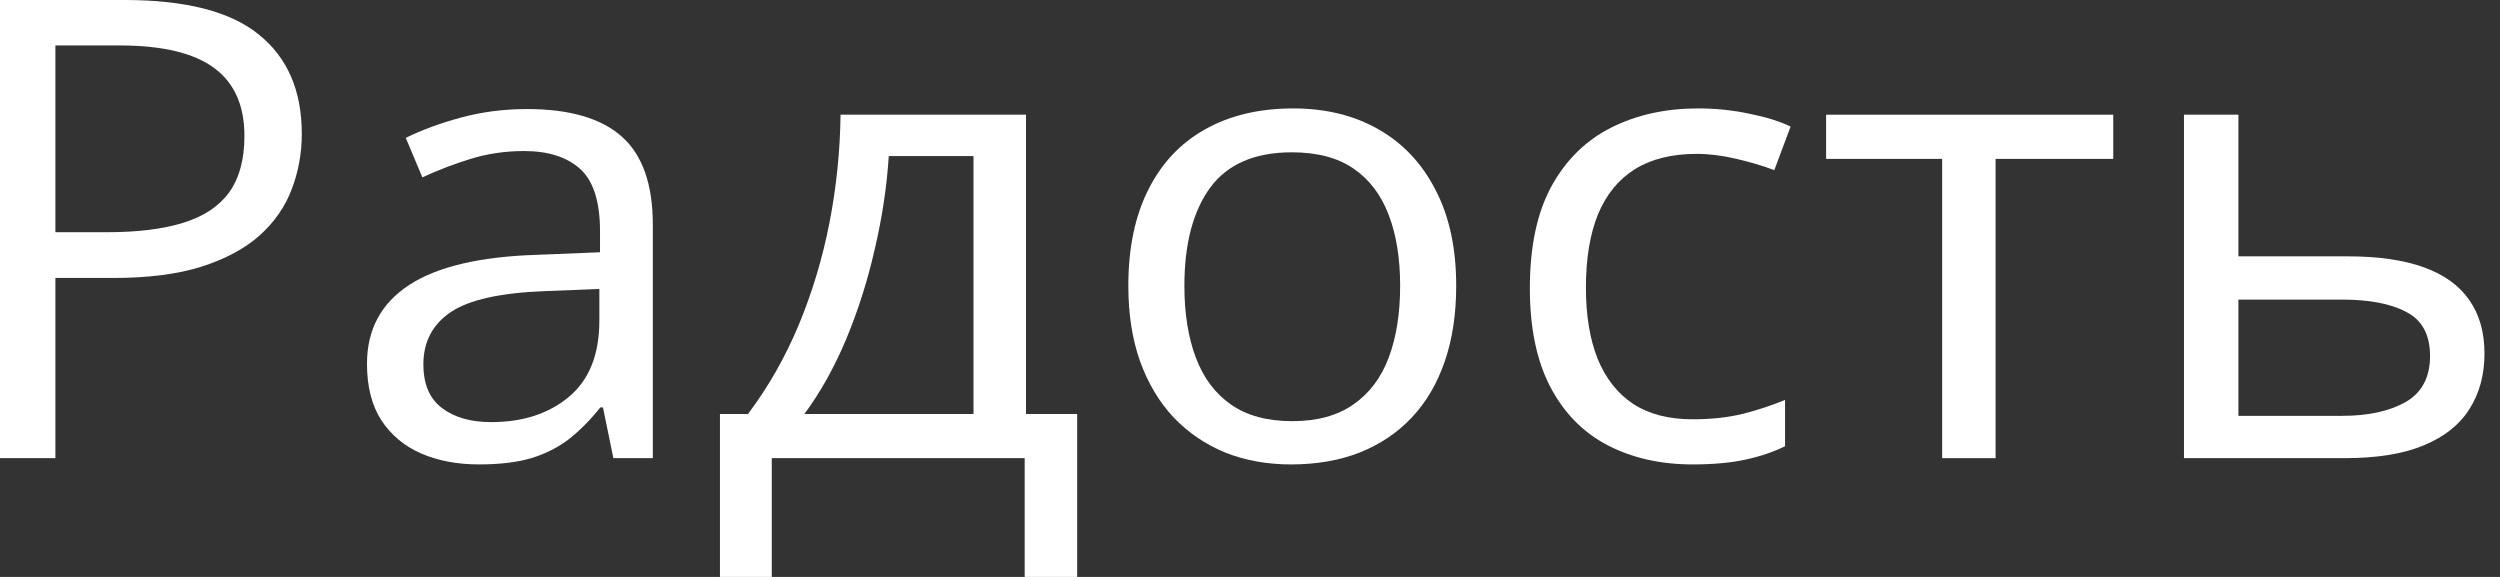
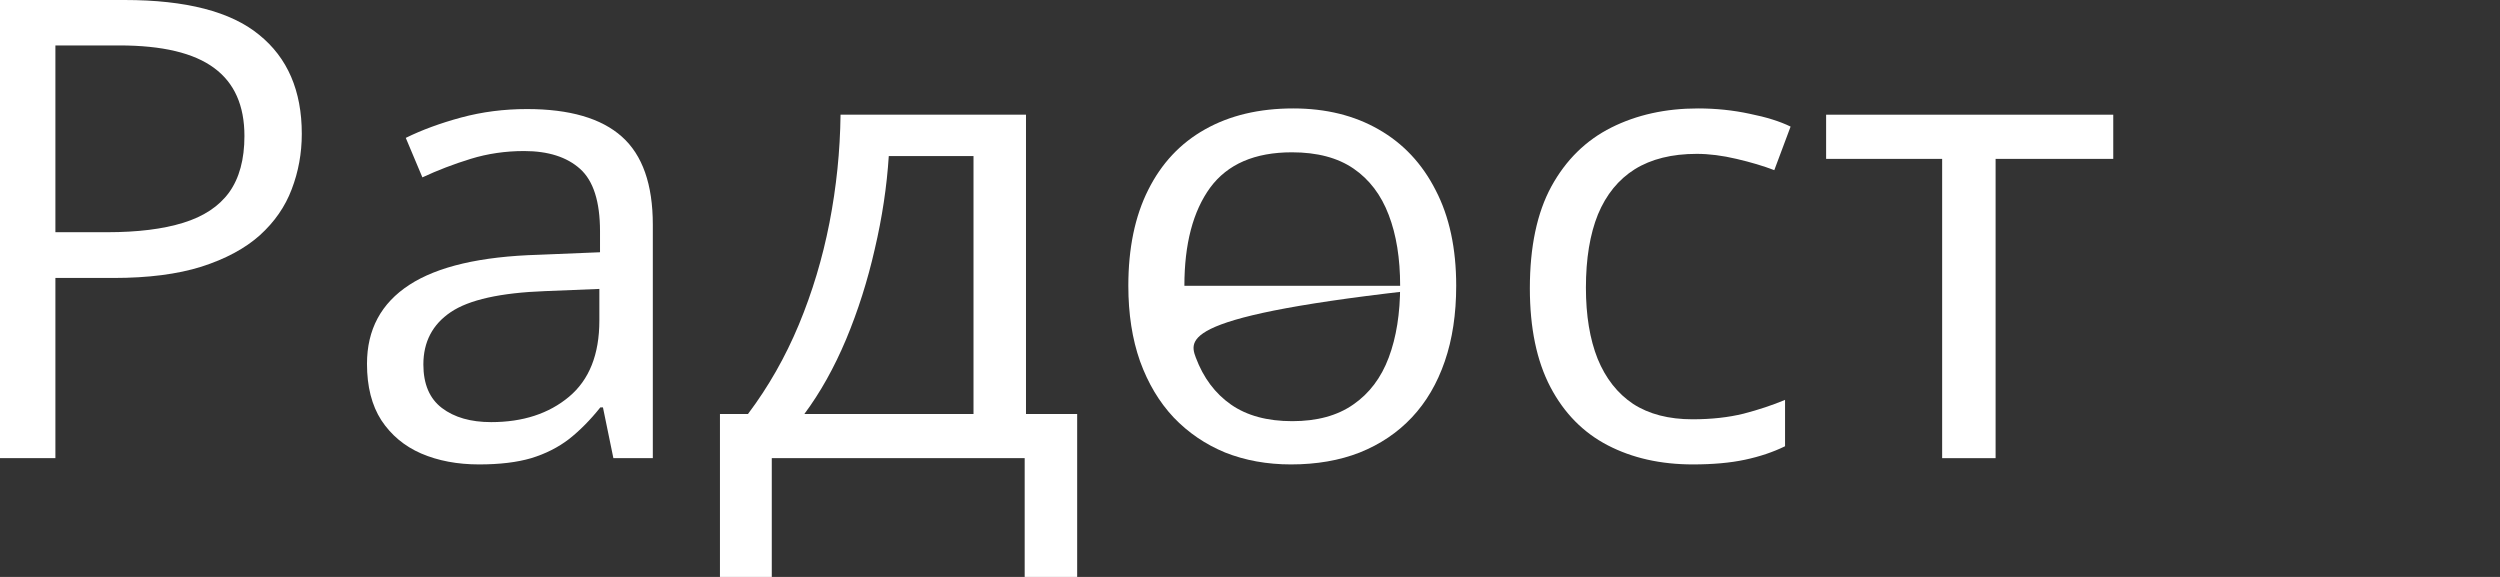
<svg xmlns="http://www.w3.org/2000/svg" width="156" height="36" viewBox="0 0 156 36" fill="none">
  <rect x="0" y="0" width="156" height="36" fill="#333333" stroke="none" />
  <path d="M7.769 0C11.606 0 14.406 0.724 16.168 2.171C17.944 3.605 18.832 5.664 18.832 8.35C18.832 9.562 18.622 10.716 18.202 11.811C17.795 12.893 17.131 13.851 16.209 14.685C15.287 15.507 14.073 16.159 12.568 16.641C11.077 17.11 9.247 17.345 7.077 17.345H3.457V28.589H0V0H7.769ZM7.443 2.835H3.457V14.49H6.691C8.589 14.49 10.169 14.294 11.43 13.903C12.704 13.512 13.66 12.88 14.297 12.007C14.934 11.12 15.253 9.947 15.253 8.487C15.253 6.583 14.623 5.169 13.362 4.243C12.101 3.305 10.128 2.835 7.443 2.835Z" fill="white" />
  <path d="M32.885 6.805C35.543 6.805 37.516 7.379 38.803 8.526C40.092 9.673 40.736 11.505 40.736 14.021V28.589H38.275L37.624 25.421H37.461C36.838 26.203 36.187 26.861 35.509 27.396C34.831 27.917 34.045 28.315 33.15 28.589C32.269 28.849 31.184 28.98 29.896 28.98C28.54 28.98 27.333 28.752 26.276 28.296C25.232 27.839 24.405 27.148 23.795 26.223C23.198 25.297 22.9 24.124 22.9 22.703C22.9 20.565 23.781 18.922 25.544 17.775C27.306 16.628 29.991 16.002 33.597 15.898L37.441 15.741V14.431C37.441 12.58 37.027 11.283 36.2 10.54C35.373 9.797 34.207 9.425 32.702 9.425C31.536 9.425 30.425 9.588 29.367 9.914C28.309 10.24 27.306 10.625 26.357 11.068L25.32 8.604C26.323 8.109 27.476 7.685 28.777 7.333C30.079 6.981 31.448 6.805 32.885 6.805ZM37.4 18.029L34.004 18.166C31.224 18.27 29.265 18.707 28.127 19.476C26.988 20.245 26.418 21.334 26.418 22.742C26.418 23.967 26.805 24.873 27.577 25.46C28.35 26.047 29.374 26.34 30.648 26.34C32.628 26.34 34.248 25.812 35.509 24.756C36.77 23.7 37.4 22.116 37.4 20.004V18.029Z" fill="white" />
  <path d="M64.022 7.157V25.832H67.215V36H63.94V28.589H48.159V36H44.925V25.832H46.674C47.949 24.137 49.006 22.279 49.847 20.259C50.687 18.238 51.325 16.119 51.758 13.903C52.192 11.674 52.423 9.425 52.45 7.157H64.022ZM60.747 9.738H55.46C55.338 11.642 55.046 13.577 54.585 15.546C54.138 17.514 53.541 19.392 52.796 21.178C52.05 22.951 51.182 24.502 50.192 25.832H60.747V9.738Z" fill="white" />
-   <path d="M90.867 17.834C90.867 19.594 90.63 21.165 90.155 22.546C89.681 23.928 88.996 25.095 88.101 26.047C87.206 26.998 86.122 27.728 84.847 28.237C83.586 28.732 82.156 28.98 80.556 28.98C79.064 28.98 77.695 28.732 76.448 28.237C75.214 27.728 74.143 26.998 73.234 26.047C72.34 25.095 71.641 23.928 71.14 22.546C70.652 21.165 70.408 19.594 70.408 17.834C70.408 15.487 70.821 13.493 71.648 11.85C72.475 10.194 73.655 8.936 75.187 8.076C76.733 7.203 78.57 6.766 80.698 6.766C82.732 6.766 84.508 7.203 86.027 8.076C87.559 8.949 88.745 10.214 89.586 11.87C90.44 13.512 90.867 15.5 90.867 17.834ZM73.906 17.834C73.906 19.555 74.143 21.047 74.618 22.312C75.092 23.576 75.824 24.554 76.814 25.245C77.804 25.936 79.078 26.281 80.637 26.281C82.183 26.281 83.451 25.936 84.44 25.245C85.444 24.554 86.183 23.576 86.657 22.312C87.132 21.047 87.369 19.555 87.369 17.834C87.369 16.126 87.132 14.653 86.657 13.414C86.183 12.163 85.45 11.198 84.461 10.52C83.471 9.842 82.19 9.504 80.617 9.504C78.299 9.504 76.597 10.24 75.512 11.713C74.441 13.186 73.906 15.226 73.906 17.834Z" fill="white" />
+   <path d="M90.867 17.834C90.867 19.594 90.63 21.165 90.155 22.546C89.681 23.928 88.996 25.095 88.101 26.047C87.206 26.998 86.122 27.728 84.847 28.237C83.586 28.732 82.156 28.98 80.556 28.98C79.064 28.98 77.695 28.732 76.448 28.237C75.214 27.728 74.143 26.998 73.234 26.047C72.34 25.095 71.641 23.928 71.14 22.546C70.652 21.165 70.408 19.594 70.408 17.834C70.408 15.487 70.821 13.493 71.648 11.85C72.475 10.194 73.655 8.936 75.187 8.076C76.733 7.203 78.57 6.766 80.698 6.766C82.732 6.766 84.508 7.203 86.027 8.076C87.559 8.949 88.745 10.214 89.586 11.87C90.44 13.512 90.867 15.5 90.867 17.834ZC73.906 19.555 74.143 21.047 74.618 22.312C75.092 23.576 75.824 24.554 76.814 25.245C77.804 25.936 79.078 26.281 80.637 26.281C82.183 26.281 83.451 25.936 84.44 25.245C85.444 24.554 86.183 23.576 86.657 22.312C87.132 21.047 87.369 19.555 87.369 17.834C87.369 16.126 87.132 14.653 86.657 13.414C86.183 12.163 85.45 11.198 84.461 10.52C83.471 9.842 82.19 9.504 80.617 9.504C78.299 9.504 76.597 10.24 75.512 11.713C74.441 13.186 73.906 15.226 73.906 17.834Z" fill="white" />
  <path d="M105.632 28.98C103.625 28.98 101.856 28.582 100.324 27.787C98.792 26.992 97.599 25.779 96.744 24.15C95.89 22.52 95.463 20.467 95.463 17.99C95.463 15.396 95.911 13.278 96.805 11.635C97.714 9.979 98.961 8.754 100.547 7.959C102.134 7.163 103.937 6.766 105.957 6.766C107.069 6.766 108.14 6.877 109.17 7.098C110.214 7.307 111.069 7.574 111.733 7.9L110.716 10.618C110.038 10.357 109.252 10.123 108.357 9.914C107.476 9.706 106.649 9.601 105.876 9.601C104.33 9.601 103.042 9.921 102.012 10.559C100.995 11.198 100.229 12.137 99.714 13.375C99.212 14.614 98.961 16.139 98.961 17.951C98.961 19.685 99.205 21.165 99.693 22.39C100.195 23.615 100.934 24.554 101.91 25.206C102.9 25.845 104.134 26.164 105.611 26.164C106.791 26.164 107.855 26.047 108.804 25.812C109.753 25.564 110.614 25.278 111.387 24.952V27.846C110.642 28.211 109.808 28.491 108.886 28.687C107.977 28.882 106.893 28.98 105.632 28.98Z" fill="white" />
  <path d="M131.867 9.914H124.525V28.589H121.19V9.914H113.95V7.157H131.867V9.914Z" fill="white" />
-   <path d="M139.676 15.996H146.51C148.408 15.996 149.987 16.224 151.248 16.68C152.509 17.136 153.452 17.814 154.075 18.714C154.712 19.613 155.031 20.728 155.031 22.058C155.031 23.387 154.719 24.541 154.096 25.519C153.485 26.497 152.536 27.253 151.248 27.787C149.974 28.322 148.327 28.589 146.306 28.589H136.28V7.157H139.676V15.996ZM151.635 22.214C151.635 20.897 151.147 19.985 150.17 19.476C149.208 18.955 147.859 18.694 146.123 18.694H139.676V25.949H146.144C147.771 25.949 149.093 25.662 150.109 25.088C151.126 24.502 151.635 23.544 151.635 22.214Z" fill="white" />
</svg>